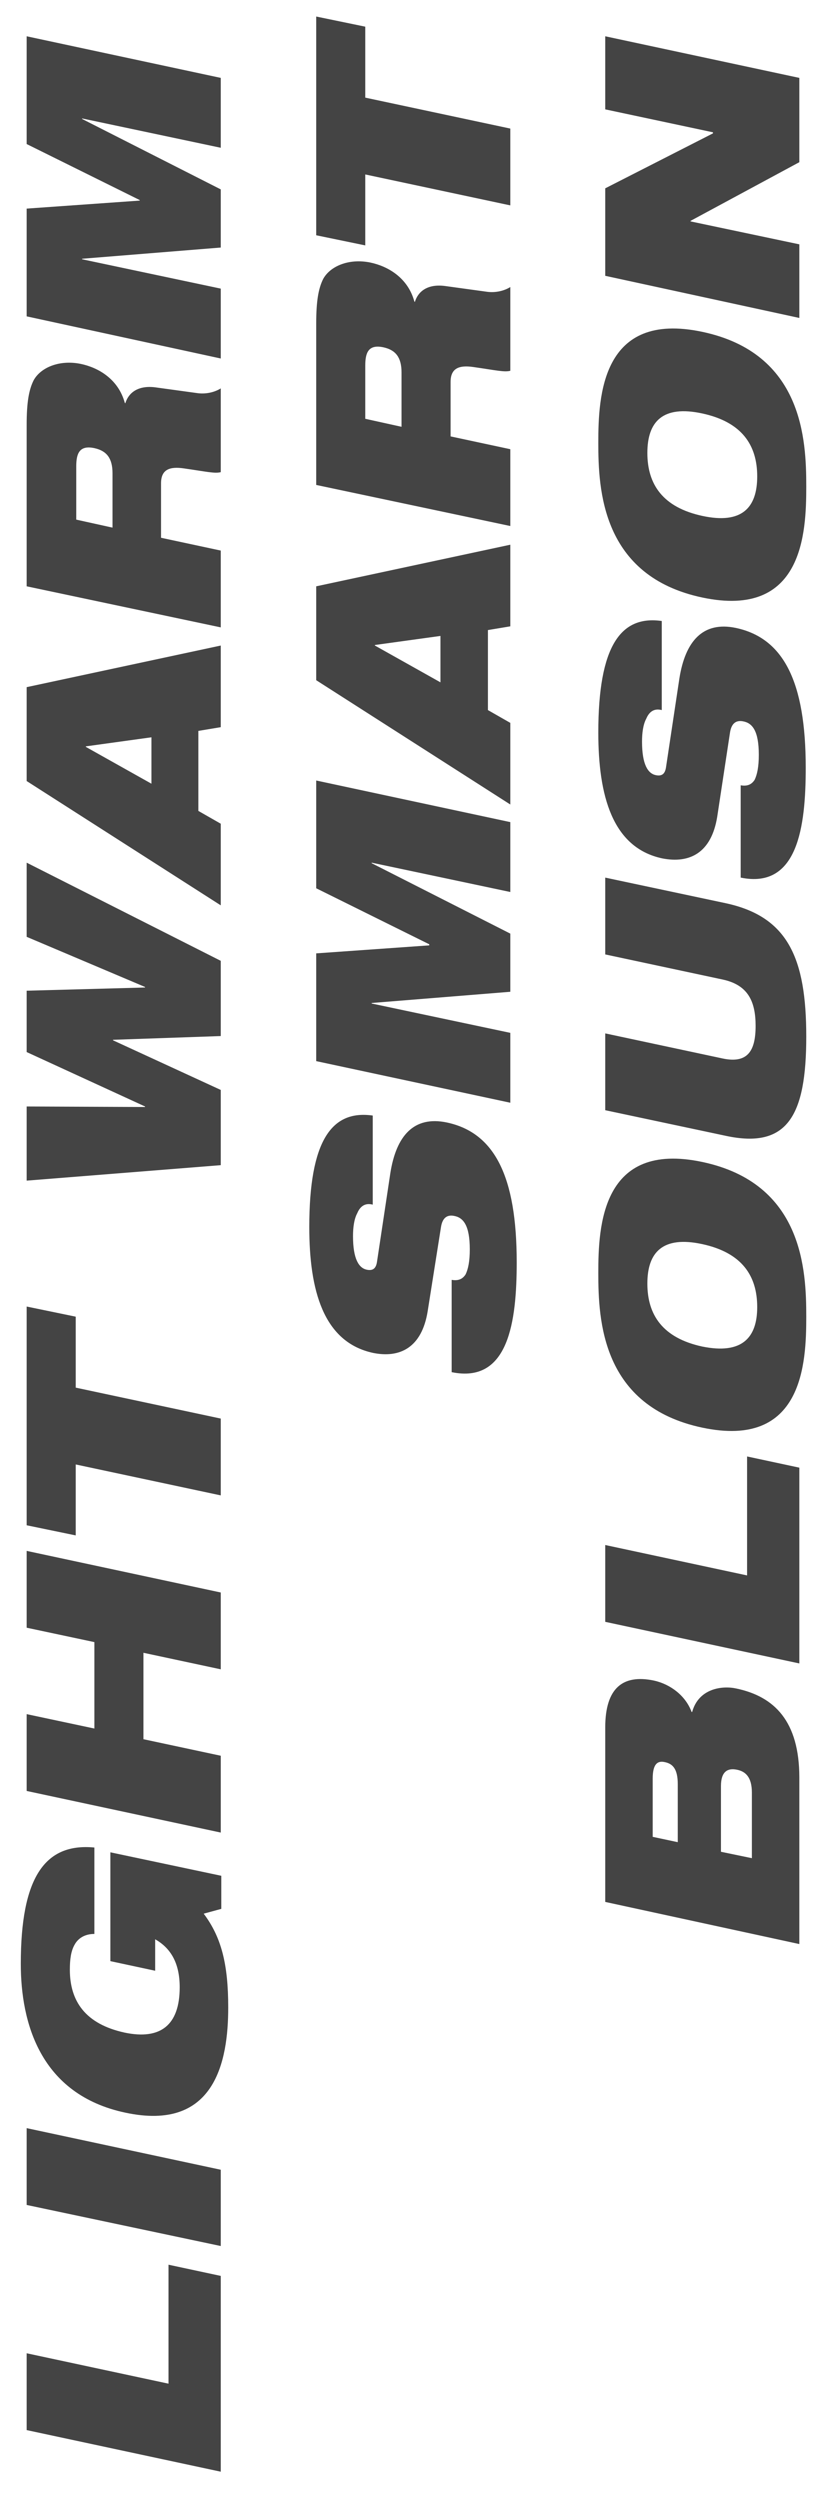
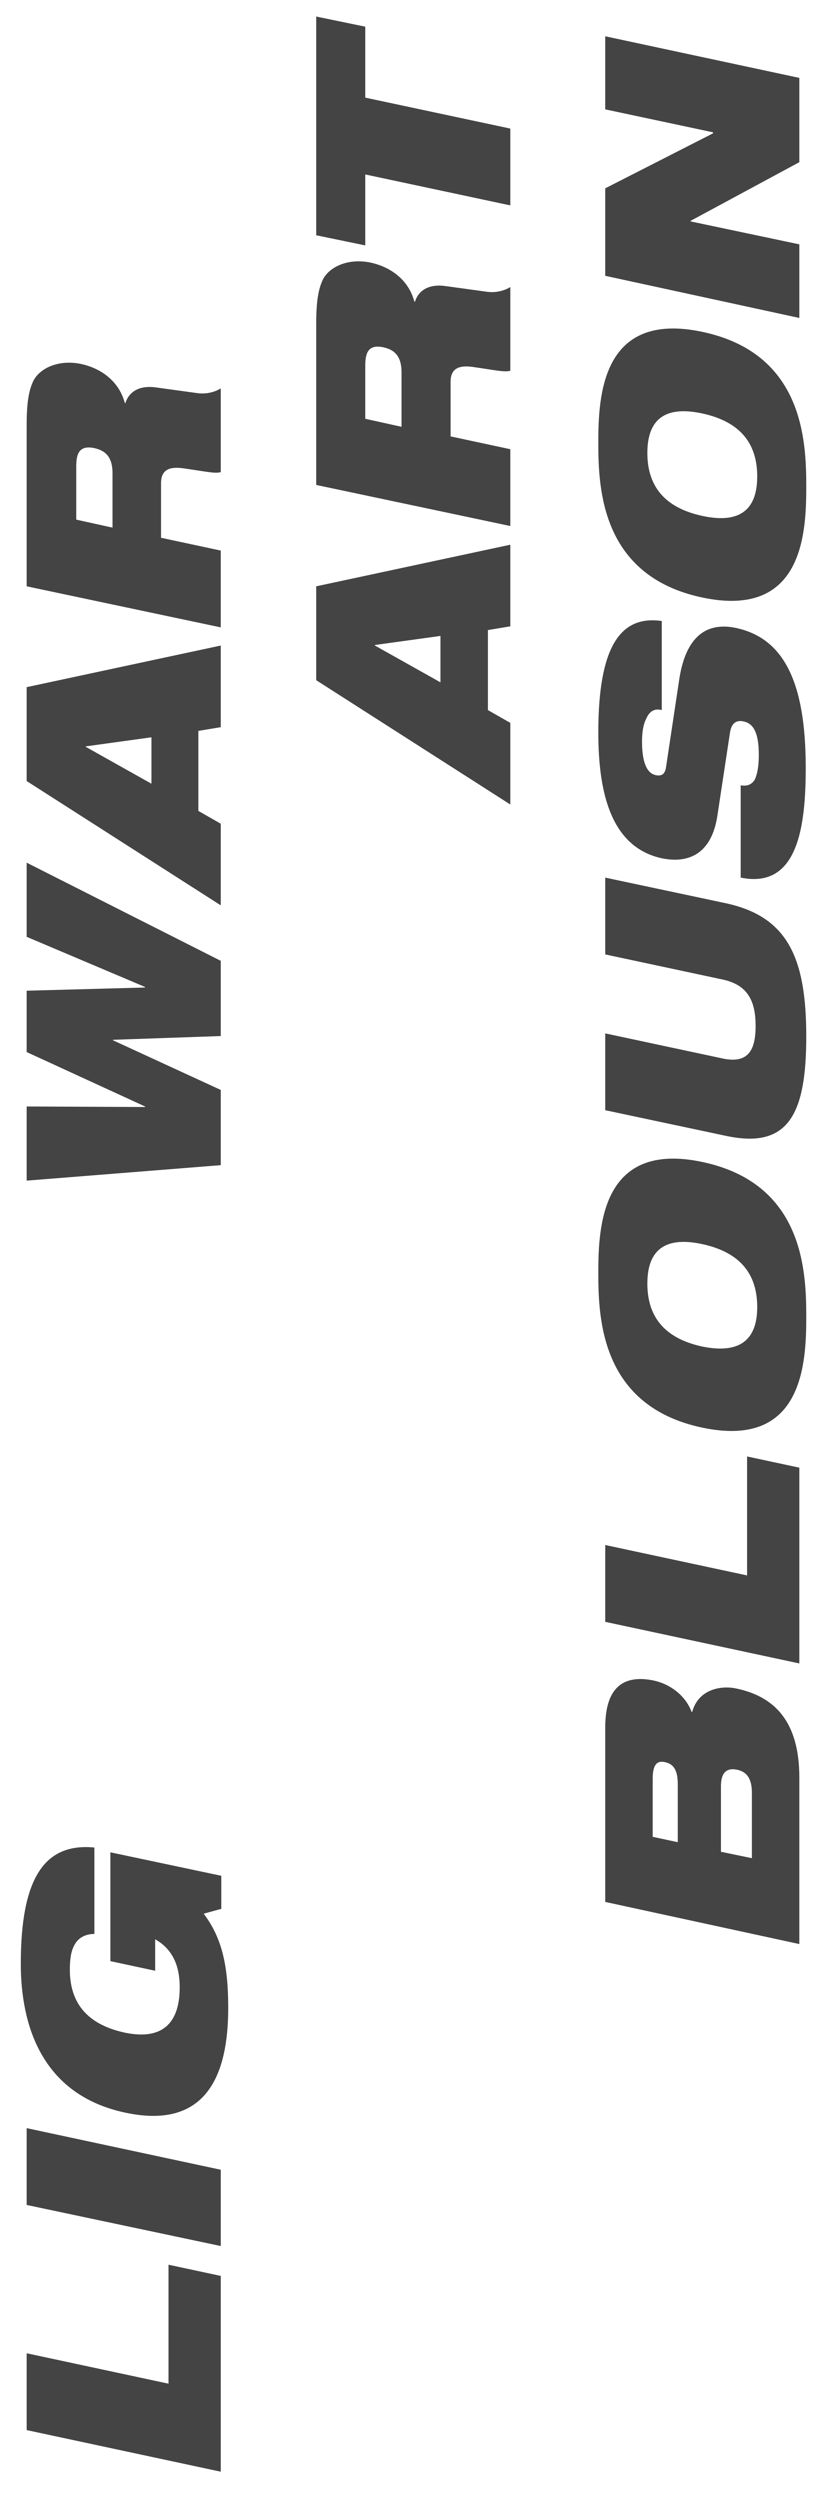
<svg xmlns="http://www.w3.org/2000/svg" version="1.1" id="レイヤー_1" x="0px" y="0px" viewBox="0 0 154.9 468.6" style="enable-background:new 0 0 154.9 468.6;" xml:space="preserve">
  <style type="text/css">
	.st0{fill:#444444;}
</style>
  <g>
    <path class="st0" d="M5,455.5v-14.4l26.6,5.7v-22.3l9.8,2.1v36.7L5,455.5z" />
    <path class="st0" d="M5,413.3v-14.4l36.4,7.8V421L5,413.3z" />
    <path class="st0" d="M20.7,367.6v-20.4l20.8,4.4v6.2l-3.3,0.9c3.3,4.4,4.6,9.4,4.6,17.6c0,10.1-2.5,23.3-19.3,19.7   c-16-3.4-19.6-16.9-19.6-27.9c0-16,4.4-22.7,13.8-21.8v16.2c-1.9,0-3.1,0.9-3.7,2c-0.7,1.2-0.9,2.8-0.9,4.7   c0,5.9,2.9,10.2,10.3,11.8c6.7,1.4,10.3-1.4,10.3-8.5c0-4.7-1.8-7.4-4.6-9v5.9L20.7,367.6z" />
-     <path class="st0" d="M26.9,309.8v16.2l14.5,3.1v14.4L5,335.7v-14.4l12.7,2.7v-16.2L5,305.1v-14.4l36.4,7.8v14.4L26.9,309.8z" />
-     <path class="st0" d="M14.2,274.5v13.3L5,285.9v-41l9.2,1.9v13.3l27.2,5.8v14.4L14.2,274.5z" />
    <path class="st0" d="M5,221.3v-13.9l22.2,0.1v-0.1L5,197.2v-11.5l22.2-0.6v-0.1L5,175.6v-13.9l36.4,18.4v14.1l-20.2,0.7v0.1   l20.2,9.3v14.1L5,221.3z" />
    <path class="st0" d="M5,146.4v-17.6l36.4-7.8v15.3l-4.2,0.7v15l4.2,2.4v15.3L5,146.4z M16.1,139.9v0.1l12.3,6.9v-8.7L16.1,139.9z" />
    <path class="st0" d="M5,109.9V79.6c0-4.1,0.4-6.5,1.3-8.3c1.3-2.4,4.8-3.9,8.8-3.1c3.4,0.7,7.1,2.9,8.3,7.3l0.1,0.1   c0.6-2,2.4-3.4,5.6-3l8,1.1c1.6,0.2,3.2-0.2,4.3-0.9v15.7c-1.1,0.3-2.7-0.1-6.9-0.7c-2.7-0.4-4.3,0.2-4.3,2.8v10.2l11.2,2.4v14.4   L5,109.9z M21.1,98.9V88.7c0-2.8-1.1-4.2-3.4-4.7c-2.8-0.6-3.4,1-3.4,3.4v10L21.1,98.9z" />
-     <path class="st0" d="M5,59.3V39.1l21.2-1.5v-0.1L5,27V6.8l36.4,7.8v13.1l-26-5.5v0.1l26,13.2v10.9l-26,2.1v0.1l26,5.5v13.1L5,59.3z   " />
-     <path class="st0" d="M80.2,245.8c-1.1,6.8-5.2,8.8-10.2,7.8c-9.4-2-12-11.8-12-23.6c0-16.2,4.2-22,11.9-20.9v16.7   c-1.5-0.4-2.4,0.4-2.9,1.6c-0.6,1.1-0.8,2.7-0.8,4.3c0,4.3,1.1,6,2.6,6.3c1,0.2,1.7-0.1,1.9-1.5l2.5-16.6c1.1-7,4.4-10.8,10.6-9.5   c8.9,1.9,13.1,10,13.1,26.2c0,11.1-1.5,22.8-12.2,20.6v-17.3c1.2,0.2,2-0.1,2.6-1c0.5-1,0.8-2.5,0.8-4.7c0-4.5-1.2-6-3-6.3   c-1.1-0.2-2.1,0.2-2.4,2.1L80.2,245.8z" />
-     <path class="st0" d="M59.3,198.9v-20.2l21.2-1.5V177l-21.2-10.5v-20.2l36.4,7.8v13.1l-26-5.5v0.1l26,13.2v10.9l-26,2.1v0.1l26,5.5   v13.1L59.3,198.9z" />
    <path class="st0" d="M59.3,127.5v-17.6l36.4-7.8v15.3l-4.2,0.7v15l4.2,2.4v15.3L59.3,127.5z M70.3,120.9v0.1l12.3,6.9v-8.7   L70.3,120.9z" />
    <path class="st0" d="M59.3,90.9V60.6c0-4.1,0.4-6.5,1.3-8.3c1.3-2.4,4.8-3.9,8.8-3.1c3.4,0.7,7.1,2.9,8.3,7.3l0.1,0.1   c0.6-2,2.4-3.4,5.6-3l8,1.1c1.6,0.2,3.2-0.2,4.3-0.9v15.7c-1.1,0.3-2.7-0.1-6.9-0.7c-2.7-0.4-4.3,0.2-4.3,2.8v10.2l11.2,2.4v14.4   L59.3,90.9z M75.3,80V69.8c0-2.8-1.1-4.2-3.4-4.7c-2.8-0.6-3.4,1-3.4,3.4v10L75.3,80z" />
    <path class="st0" d="M68.5,32.7V46l-9.2-1.9v-41L68.5,5v13.3l27.2,5.8v14.4L68.5,32.7z" />
    <path class="st0" d="M113.5,356.5v-32.7c0-7.4,3.3-10,9.1-8.8c3.2,0.7,6,2.9,7.1,5.9h0.1c1.2-4.4,5.6-5,8.3-4.4   c7.1,1.5,11.8,6.1,11.8,16.7v31.2L113.5,356.5z M127.1,345.3v-10.9c0-2.9-1-3.8-2.4-4.1c-1.3-0.3-2.3,0.2-2.3,3.1v10.9L127.1,345.3   z M141,348.3V336c0-2.9-1.2-4-2.9-4.3c-1.6-0.3-2.9,0.3-2.9,3.1v12.3L141,348.3z" />
    <path class="st0" d="M113.5,304v-14.4l26.6,5.7V273l9.8,2.1v36.7L113.5,304z" />
    <path class="st0" d="M112.2,238.6c0-8.7,0.6-24.8,19.5-20.8c18.9,4,19.5,20.3,19.5,29s-0.6,24.8-19.5,20.8   C112.8,263.6,112.2,247.4,112.2,238.6z M142,245c0-5.9-2.9-10.2-10.3-11.8c-7.4-1.6-10.3,1.5-10.3,7.4s2.9,10.2,10.3,11.8   C139.1,253.9,142,250.8,142,245z" />
    <path class="st0" d="M113.5,208.1v-14.4l22,4.7c4.7,1,6.2-1.4,6.2-6.1c0-4.7-1.5-7.7-6.2-8.7l-22-4.7v-14.4l22.6,4.8   c11.6,2.5,15.1,10.2,15.1,25s-3.5,21.1-15.1,18.6L113.5,208.1z" />
    <path class="st0" d="M134.5,153.1c-1.1,6.8-5.2,8.8-10.3,7.8c-9.4-2-12-11.8-12-23.6c0-16.2,4.2-22,11.9-20.9v16.7   c-1.5-0.4-2.4,0.4-2.9,1.6c-0.6,1.1-0.8,2.7-0.8,4.3c0,4.3,1.1,6,2.6,6.3c1,0.2,1.7-0.1,1.9-1.5l2.5-16.6c1.1-7,4.4-10.8,10.6-9.5   c8.9,1.9,13.1,10,13.1,26.2c0,11.1-1.5,22.8-12.2,20.6v-17.3c1.2,0.2,2-0.1,2.6-1c0.5-1,0.8-2.5,0.8-4.7c0-4.5-1.2-6-3-6.3   c-1.1-0.2-2.1,0.2-2.4,2.1L134.5,153.1z" />
    <path class="st0" d="M112.2,83c0-8.7,0.6-24.8,19.5-20.8c18.9,4,19.5,20.3,19.5,29s-0.6,24.8-19.5,20.8   C112.8,108,112.2,91.7,112.2,83z M142,89.3c0-5.9-2.9-10.2-10.3-11.8c-7.4-1.6-10.3,1.5-10.3,7.4s2.9,10.2,10.3,11.8   C139.1,98.3,142,95.2,142,89.3z" />
    <path class="st0" d="M113.5,51.7V35.3L133.7,25v-0.2l-20.2-4.3V6.8l36.4,7.8v15.8l-20.4,11v0.1l20.4,4.3v13.8L113.5,51.7z" />
  </g>
</svg>